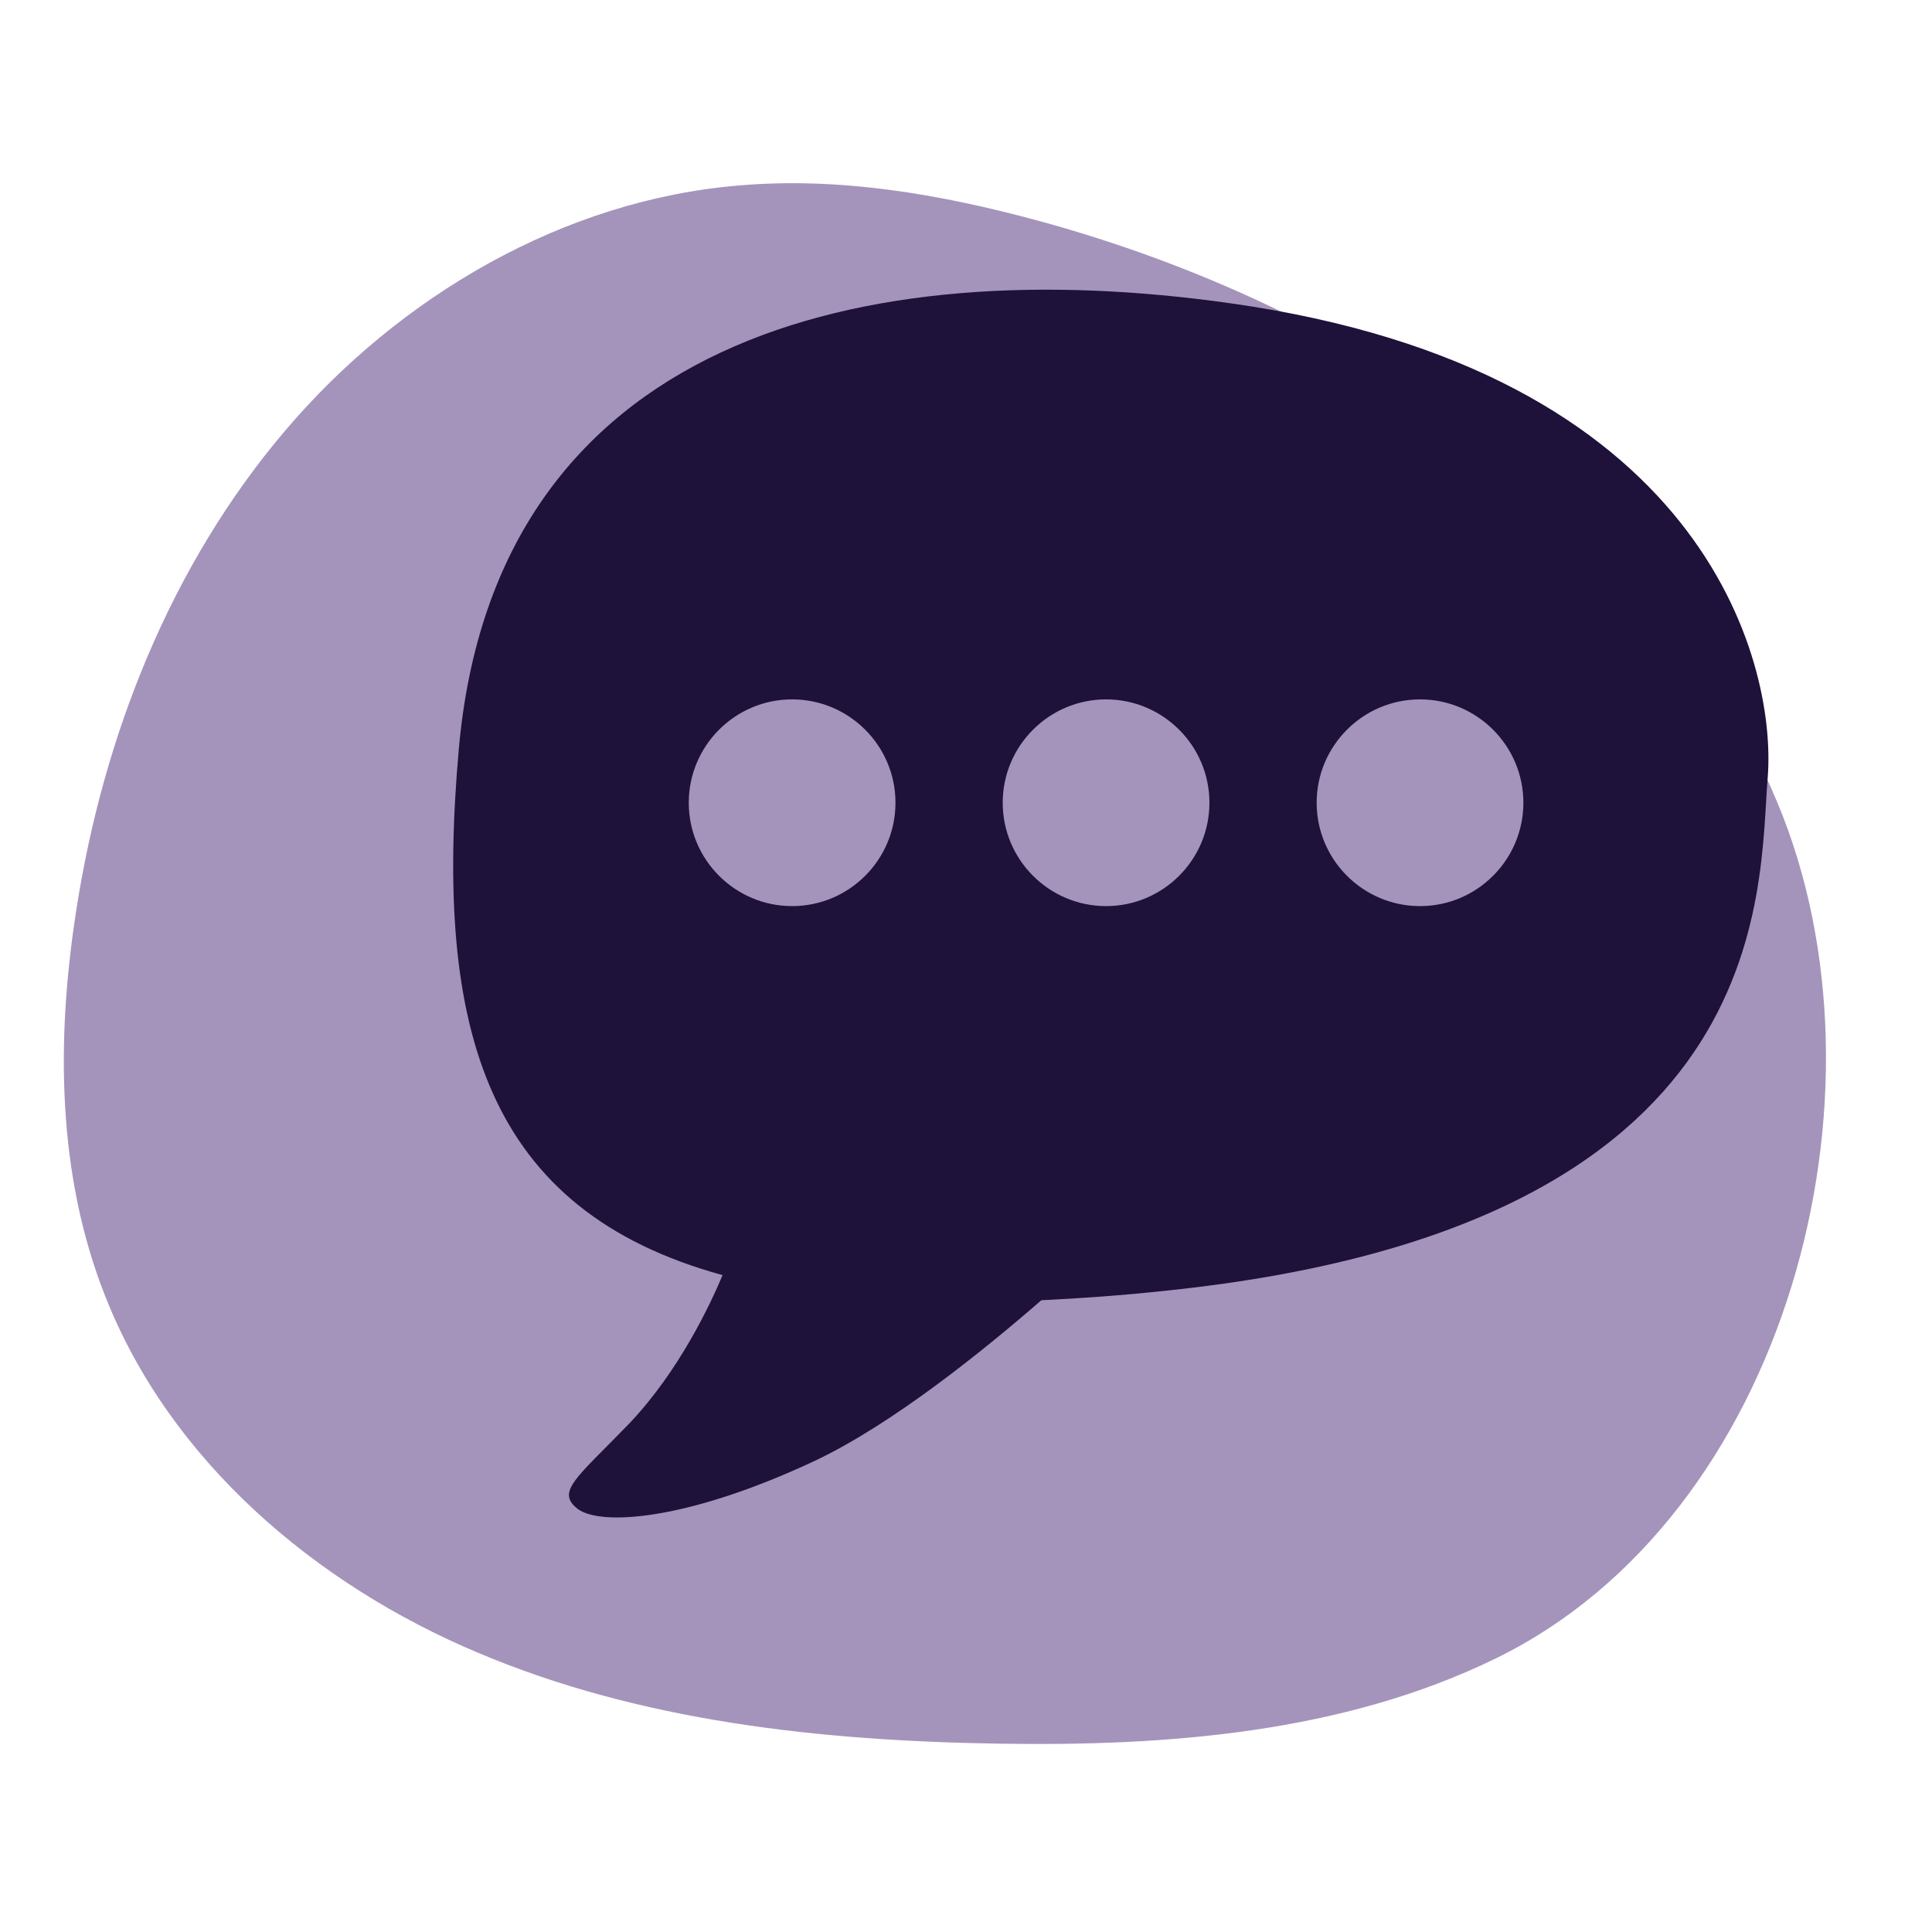
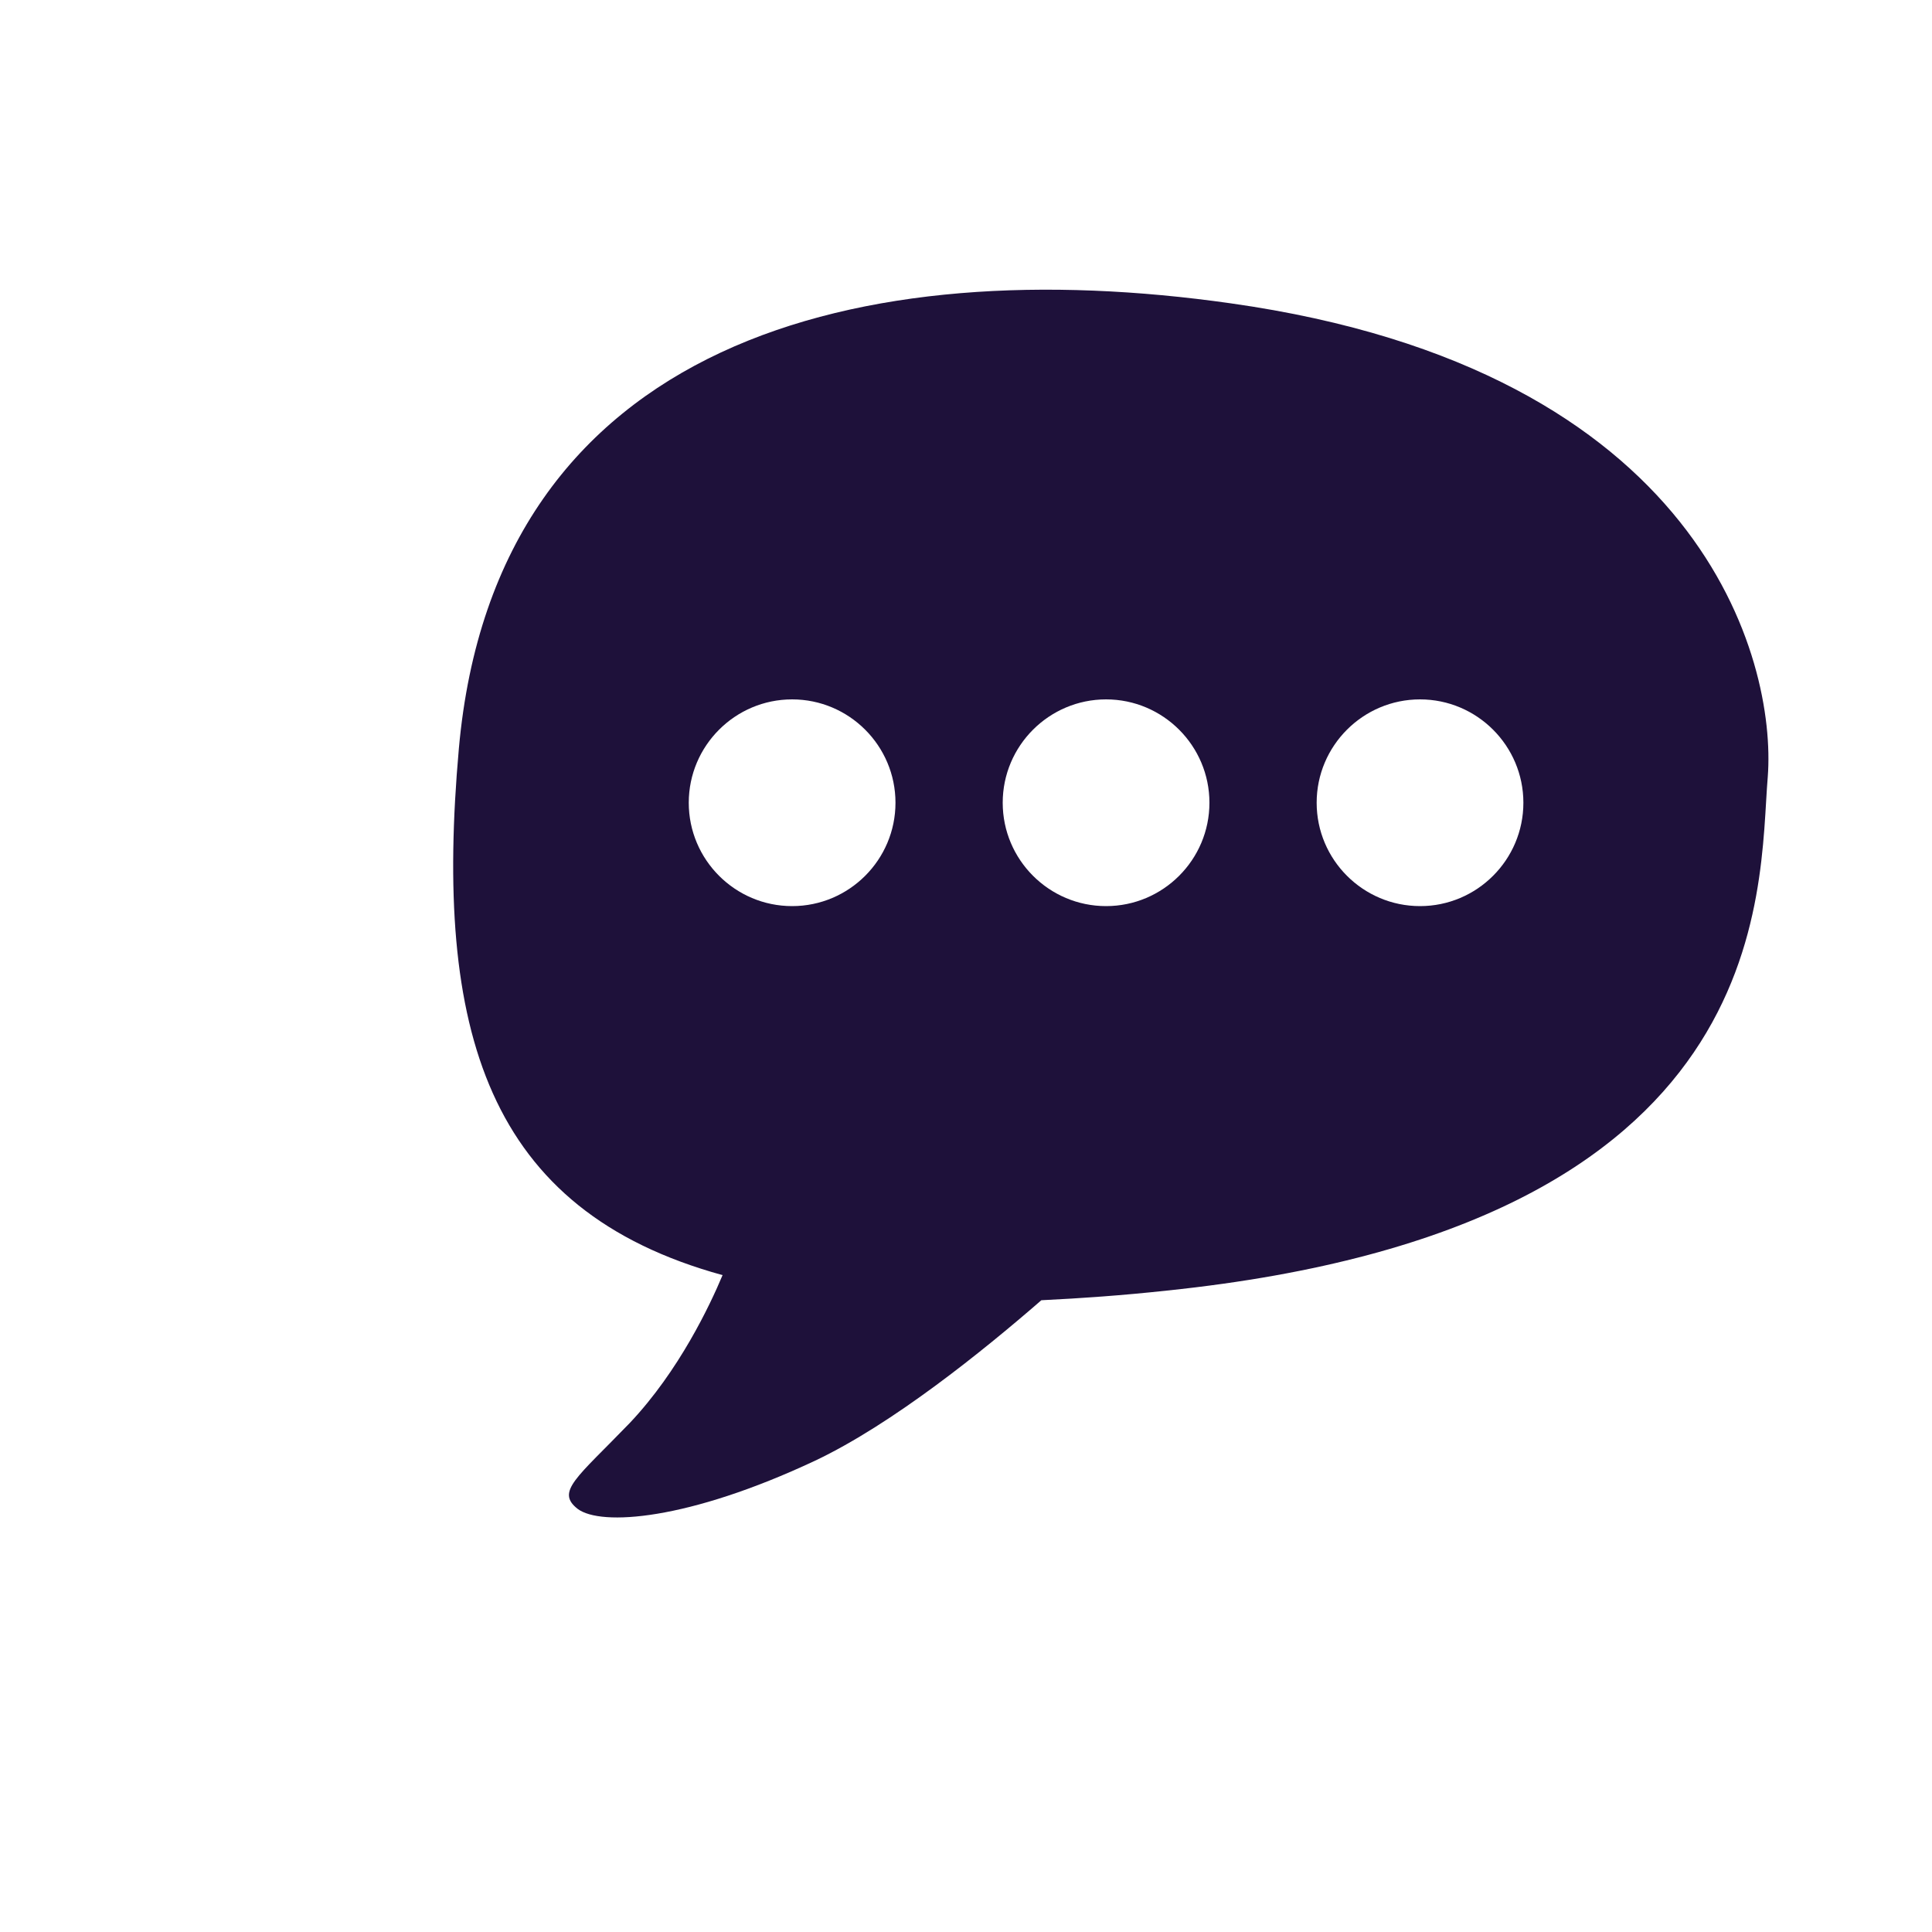
<svg xmlns="http://www.w3.org/2000/svg" version="1.1" id="Calque_1" x="0px" y="0px" viewBox="0 0 200 200" style="enable-background:new 0 0 200 200;" xml:space="preserve">
  <style type="text/css">
	.st0{fill:#A494BB;}
	.st1{fill:#1E113A;}
	.st2{fill:#FFFFFF;}
	.st3{fill:#423569;}
	.st4{fill:#F5EEE7;}
	.st5{clip-path:url(#SVGID_00000078021060635526461620000007423116950154313869_);}
	.st6{fill:#1B0F0F;}
	.st7{fill:#705C89;}
	.st8{fill:#463D6C;}
	.st9{fill:#2D2855;}
	.st10{fill:#191732;}
	.st11{fill:#F69600;}
	.st12{stroke:#FFFFFF;stroke-width:3;stroke-miterlimit:10;}
	.st13{fill:#6D5785;}
	.st14{fill:#F89800;}
	.st15{fill:#8E80A9;}
	.st16{fill:#ECD9C4;}
	.st17{opacity:0.696;fill:#6D5785;enable-background:new    ;}
	.st18{fill:#2C2B4F;}
	.st19{opacity:0.598;fill:#6D5785;enable-background:new    ;}
	.st20{fill:#D5CCE2;}
	.st21{fill:#404040;}
	.st22{fill:#FF3030;}
	.st23{fill:#775C9C;}
	.st24{fill:#151226;}
	.st25{opacity:0.2;}
	.st26{fill:#6D5786;}
	.st27{fill:#775C9D;}
	.st28{fill:#3A2C65;}
	.st29{fill:url(#SVGID_00000081646272734689905620000014360867277358436238_);}
	.st30{fill:url(#SVGID_00000080199523347780237510000003369017823840199334_);}
	.st31{fill:url(#SVGID_00000045611209317095181340000006028474975476916152_);}
	.st32{fill:url(#SVGID_00000103967503374436098660000015216488387555975342_);}
	.st33{fill:url(#SVGID_00000069393222123800586900000007351410775026348223_);}
	.st34{fill:url(#SVGID_00000043423568248483659300000012126398096560294278_);}
	.st35{fill:url(#SVGID_00000147938380695924160930000005170876680280266427_);}
	.st36{fill:url(#SVGID_00000142876559860547124870000016011478202996511653_);}
	.st37{fill:url(#SVGID_00000140728397793900603210000012681867535759684739_);}
	.st38{fill:url(#SVGID_00000100354281809454821630000011604735427217074060_);}
	.st39{fill:#8572A2;}
	.st40{fill:url(#SVGID_00000163048813815162014460000010244751390365632423_);}
	.st41{fill:url(#SVGID_00000003081786806542817920000007124924533296320911_);}
	.st42{fill:url(#SVGID_00000013899933795830583230000018278778927062117798_);}
	.st43{fill:url(#SVGID_00000040555274345360490200000007473233337323905716_);}
	.st44{fill:url(#SVGID_00000126302290171756557370000002234659663414594469_);}
	.st45{fill:url(#SVGID_00000054977162728855713220000017930534587658409133_);}
	.st46{fill:url(#SVGID_00000139286196848585251760000001600697618586890118_);}
	.st47{fill:url(#SVGID_00000027597657256453598240000003788239947439381421_);}
	.st48{fill:url(#SVGID_00000019642172317832117760000002685030473291882402_);}
	.st49{fill:url(#SVGID_00000155832785676105813400000012916024151601732029_);}
	.st50{fill:url(#SVGID_00000183937192021379803220000011261762892148677251_);}
	.st51{fill:url(#SVGID_00000160887267383018829400000008887980766202312892_);}
	.st52{fill:url(#SVGID_00000129205851326742003520000000674338956778656145_);}
	.st53{fill:url(#SVGID_00000066481701067786979150000003011655152488471231_);}
	.st54{fill:url(#SVGID_00000007398010185732257560000015162964245983810236_);}
	.st55{fill:url(#SVGID_00000023965973268639363710000016693404017087107511_);}
	.st56{fill:url(#SVGID_00000047041280382143607220000003398364442241439132_);}
	.st57{fill:url(#SVGID_00000109711051997871208180000016323543979349022593_);}
	.st58{fill:url(#SVGID_00000078022365927923690120000014981022368785254327_);}
	.st59{fill:url(#SVGID_00000108302739812206046270000005824000737040295310_);}
	.st60{fill:url(#SVGID_00000134927891270983197250000008687186679602097577_);}
	.st61{fill:url(#SVGID_00000124163852185144487900000004586599226819061435_);}
	.st62{fill:url(#SVGID_00000165934000144790439430000011480307857782868880_);}
	.st63{fill:url(#SVGID_00000109004326062073454090000002544349193223329441_);}
	.st64{fill:url(#SVGID_00000145022964441002578030000003829400218495617184_);}
	.st65{fill:url(#SVGID_00000119104268729028541080000017871904652600697495_);}
	.st66{fill:url(#SVGID_00000009591638800634722900000010778965315751475099_);}
	.st67{fill:url(#SVGID_00000047043093234270419390000017345470905977237933_);}
	.st68{fill:url(#SVGID_00000153676104529019685210000012666940539678884271_);}
	.st69{fill:url(#SVGID_00000035530524402520859210000004082212544545038770_);}
	.st70{fill:url(#SVGID_00000034800985885577940410000007537873892402065034_);}
	.st71{fill:url(#SVGID_00000011009477442513017600000008444827771638200755_);}
	.st72{fill:url(#SVGID_00000042738571379206696760000012134385592293248680_);}
	.st73{fill:url(#SVGID_00000024694753383936544750000011772360698139793566_);}
	.st74{fill:url(#SVGID_00000124870507307113543020000000144968749500690087_);}
	.st75{fill:url(#SVGID_00000004534041286775771710000005223852481426563201_);}
	.st76{fill:url(#SVGID_00000128469943045847658280000008666359581450441143_);}
	.st77{fill:url(#SVGID_00000067205080029873782750000018281479037908741807_);}
	.st78{fill:url(#SVGID_00000181809662747336466300000010104191560737422224_);}
	.st79{fill:url(#SVGID_00000075141089774051021680000004380993638288226691_);}
	.st80{fill:url(#SVGID_00000115509424062742581460000016672038450312572310_);}
	.st81{fill:url(#SVGID_00000121269307182351392820000001124359288942128018_);}
	.st82{fill:url(#SVGID_00000124162762248584866450000010767728342350931607_);}
	.st83{fill:url(#SVGID_00000021087858190728282000000007738504396680147882_);}
	.st84{fill:url(#SVGID_00000092455219416643216460000007111158821933199488_);}
	.st85{fill:url(#SVGID_00000167377400921390009160000015350197244559178158_);}
	.st86{fill:url(#SVGID_00000142172135602867016560000003754660413935714712_);}
	.st87{fill:url(#SVGID_00000017480563775123229520000011160704178581832082_);}
	.st88{fill:url(#SVGID_00000178888655537337757000000010282382524768671370_);}
	.st89{fill:url(#SVGID_00000091005510818525727050000003402335410197622717_);}
	.st90{fill:#F99900;}
	.st91{fill:#EDDAC5;}
	.st92{fill:url(#SVGID_00000093894333664409672210000008936888807212716696_);}
	.st93{fill:url(#SVGID_00000044886269687789994170000011609042339752128181_);}
	.st94{fill:url(#SVGID_00000078045762969871624600000015661639428121484724_);}
	.st95{fill:url(#SVGID_00000039842146239248038970000001996929745663238056_);}
	.st96{fill:url(#SVGID_00000132778770752334298510000001478272021139692218_);}
	.st97{fill:url(#SVGID_00000086664088472387756860000017103310017786384821_);}
	.st98{fill:url(#SVGID_00000021839319514846798610000016774664940942744206_);}
	.st99{fill:url(#SVGID_00000173119707880600976420000007000646356031736255_);}
	.st100{fill:url(#SVGID_00000132085074329316575580000004226305004069306796_);}
	.st101{fill:url(#SVGID_00000050632903858186358900000016540677614276094390_);}
	.st102{fill:url(#SVGID_00000038390914699747715940000014378833528874111153_);}
	.st103{fill:url(#SVGID_00000117638293116452571780000017929695768520556428_);}
	.st104{fill:url(#SVGID_00000141428141639347994680000008725210419380434061_);}
	.st105{fill:url(#SVGID_00000139254063028985355540000015623542370861985411_);}
	.st106{fill:#EAE4D4;}
	.st107{fill:url(#SVGID_00000094598429831789278890000000453893024596607652_);}
	.st108{fill:url(#SVGID_00000008862654096513220130000014762683154897136781_);}
	.st109{fill:url(#SVGID_00000050632369609172698110000012852036942982604440_);}
	.st110{fill:url(#SVGID_00000138573283853134808890000014849996153975898299_);}
	.st111{fill:url(#SVGID_00000105415507924572558450000010954265660209556365_);}
	.st112{fill:url(#SVGID_00000160889359866078219550000011798105766671596937_);}
	.st113{fill:url(#SVGID_00000157273466532710349050000011806094016217377950_);}
	.st114{fill:url(#SVGID_00000028314436133929855700000006732278619685760405_);}
	.st115{fill:url(#SVGID_00000003100007681773720250000009224499661085761410_);}
	.st116{fill:url(#SVGID_00000003811317373805311020000006552535096649945773_);}
	.st117{fill:url(#SVGID_00000062892923167551006520000012608407476628674693_);}
	.st118{fill:url(#SVGID_00000058557317635359098420000016737351974879191176_);}
	.st119{fill:url(#SVGID_00000157306675857724598890000008121649915014132379_);}
	.st120{fill:url(#SVGID_00000016760405812636835560000010119957772522004669_);}
	.st121{fill:url(#SVGID_00000170976482531467152400000013780223162721329307_);}
	.st122{fill:#AEA7BB;}
	.st123{fill:#CFCAD6;}
	.st124{fill:url(#SVGID_00000141413878801353864620000013194278822752476840_);}
	.st125{fill:url(#SVGID_00000114792748657954546880000007583813098426478778_);}
	.st126{fill:url(#SVGID_00000075863406051469305300000003940093394436275106_);}
	.st127{fill:url(#SVGID_00000173137268724241326500000001901162678506063791_);}
	.st128{fill:url(#SVGID_00000134946779768031289230000017756019564786304132_);}
	.st129{fill:url(#SVGID_00000087400032697992454940000015499308956416943523_);}
	.st130{fill:url(#SVGID_00000129194317851910994960000003065541024102501311_);}
	.st131{fill:url(#SVGID_00000105407099977684473750000013285430760362414739_);}
	.st132{fill:url(#SVGID_00000177475942684811803000000016545567163000510353_);}
	.st133{fill:url(#SVGID_00000046322247061003134860000006968410046792111749_);}
	.st134{fill:url(#SVGID_00000121243584273802562100000001645138394205749437_);}
	.st135{fill:url(#SVGID_00000016754062245078369430000001037318174748491173_);}
	.st136{fill:url(#SVGID_00000027568858291496806140000006871709998706376351_);}
	.st137{fill:url(#SVGID_00000108276724067027144610000004959302820101375155_);}
	.st138{fill:url(#SVGID_00000137824831052059593550000016632800219227176365_);}
	.st139{fill:url(#SVGID_00000108304973636374003320000008879902045120769435_);}
	.st140{fill:url(#SVGID_00000006706417392457020010000005253529268947041968_);}
	.st141{fill:url(#SVGID_00000021817850963821067610000003502412371999130012_);}
	.st142{fill:url(#SVGID_00000039112007009550229820000018339007772764864444_);}
	.st143{fill:url(#SVGID_00000103975060761579853720000016613257942184147074_);}
	.st144{fill:url(#SVGID_00000093899802573620333920000003565748907006430113_);}
	.st145{fill:url(#SVGID_00000079465563587584072330000003383357719630704310_);}
	.st146{fill:url(#SVGID_00000178171595599905608090000011170051647308787118_);}
	.st147{fill:url(#SVGID_00000129918876193832691360000011729105815883833503_);}
	.st148{fill:url(#SVGID_00000069366998924684745940000001207444273961191101_);}
	.st149{fill:url(#SVGID_00000028319225392798742680000004476795102897679747_);}
	.st150{fill:url(#SVGID_00000028292303222998700490000001549465777708573619_);}
	.st151{fill:url(#SVGID_00000022554319005879542950000008012746961545552022_);}
	.st152{fill:url(#SVGID_00000145754589578236149240000014838992316248141489_);}
	.st153{fill:url(#SVGID_00000141421759928824015140000016285164194249098675_);}
	.st154{fill:url(#SVGID_00000076572253441772633200000000525195593612564620_);}
	.st155{fill:url(#SVGID_00000101088849442019037910000000798685034198205600_);}
	.st156{fill:url(#SVGID_00000018200375468873301280000007002983641994388108_);}
	.st157{fill:url(#SVGID_00000163753941752595051420000001042758407271137726_);}
	.st158{fill:url(#SVGID_00000136385695639858473180000007723804110922330000_);}
	.st159{fill:url(#SVGID_00000060739690541447723040000012520756083089827764_);}
	.st160{fill:url(#SVGID_00000076594140175373704750000008475820099730375573_);}
	.st161{fill:url(#SVGID_00000090295386428560732410000003079188328098825896_);}
	.st162{fill:url(#SVGID_00000031195808752758821530000007223564160095647896_);}
	.st163{fill:url(#SVGID_00000041275353956484360800000003173352905720131502_);}
	.st164{fill:url(#SVGID_00000043425313748101140620000009538294672019107246_);}
	.st165{fill:url(#SVGID_00000020398256611597734860000018186952054363577739_);}
	.st166{fill:url(#SVGID_00000012457729467496276660000004282545018571591318_);}
	.st167{fill:url(#SVGID_00000170253943892142707130000009970248083622887357_);}
	.st168{fill:url(#SVGID_00000133520620114427789210000001596918564941132167_);}
	.st169{fill:url(#SVGID_00000021799049195233840720000009523478599557002933_);}
	.st170{fill:url(#SVGID_00000032637341838988287820000014907442328817721252_);}
	.st171{fill:url(#SVGID_00000035517155003012784780000001517946495090225304_);}
	.st172{fill:url(#SVGID_00000051357050043226324960000010828207621956499093_);}
	.st173{fill:url(#SVGID_00000040574196459468343480000014569653933582077113_);}
	.st174{fill:url(#SVGID_00000088127137589141701530000006093456403725393585_);}
	.st175{fill:url(#SVGID_00000180346501145997481750000017152997211423811235_);}
	.st176{fill:url(#SVGID_00000183233612137008338000000007871232230024645254_);}
	.st177{fill:url(#SVGID_00000051347012121587601390000017106467024880784817_);}
	.st178{fill:url(#SVGID_00000074400051189617383530000008192212553548968873_);}
	.st179{fill:url(#SVGID_00000145045074178836140960000007010782661485186691_);}
	.st180{fill:url(#SVGID_00000156587173122940024610000017431675711389568388_);}
	.st181{fill:#F1EEE2;}
	.st182{fill:url(#SVGID_00000036225117745272814450000009906340530164370591_);}
	
		.st183{clip-path:url(#SVGID_00000092417418107775962240000003166481027750359938_);fill:url(#SVGID_00000075121530501214765180000008111564583805944494_);}
	.st184{fill:url(#SVGID_00000169552735132742188720000016568852932379927201_);}
	.st185{clip-path:url(#SVGID_00000109009300235692645840000016367685966439807116_);}
	.st186{fill:url(#SVGID_00000016757096263609935310000010554613764026381453_);}
	.st187{fill:#82A7AD;}
	.st188{fill:url(#SVGID_00000099637860232537202350000006659382572084880048_);}
	.st189{clip-path:url(#SVGID_00000097462115656205692620000011012175033702931132_);}
	.st190{fill:url(#SVGID_00000083807695348974779300000016122042279781159096_);}
	.st191{clip-path:url(#SVGID_00000039115867163572759390000003978783516837289607_);}
	.st192{clip-path:url(#SVGID_00000008848357869271081160000011163381214056437904_);}
	.st193{fill:url(#SVGID_00000030455538556925101020000017007781960727849372_);}
	.st194{clip-path:url(#SVGID_00000029749068999635547960000015296177094883527815_);}
	.st195{clip-path:url(#SVGID_00000103974020698650144280000017131756710454273723_);}
	.st196{clip-path:url(#SVGID_00000129182089653947995640000016432346925740350364_);}
	.st197{clip-path:url(#SVGID_00000173151629173720611890000009454519328189012620_);}
	.st198{clip-path:url(#SVGID_00000047060065675737013870000005649207538134262410_);}
	.st199{fill:url(#SVGID_00000095311336963371034050000007489188053483144072_);}
	.st200{clip-path:url(#SVGID_00000040573647259608862710000001639300924258647478_);}
	.st201{clip-path:url(#SVGID_00000182502900814415297150000009071321748418528688_);}
	.st202{fill:url(#SVGID_00000139256898690813500490000016068114376881214389_);}
	.st203{fill:url(#SVGID_00000046326835058860358460000001057036929852292783_);}
	.st204{fill:url(#SVGID_00000134236789263201675410000012014399381794188422_);}
	.st205{fill:url(#SVGID_00000072280368213274790370000007486465267867728788_);}
	.st206{fill:url(#SVGID_00000096032948479469351330000012626044967366489729_);}
	.st207{fill:#B4D3DB;}
	.st208{fill:url(#SVGID_00000006672573526144804850000001109443930766060449_);}
	.st209{fill:url(#SVGID_00000046311041184115280880000012269064967806668178_);}
	.st210{fill:url(#SVGID_00000160885540752532418070000004641958054382998153_);}
	.st211{fill:url(#SVGID_00000032617381079278424080000013018666981823274894_);}
	.st212{fill:url(#SVGID_00000108270749777229353980000003472297360576133266_);}
	.st213{fill:url(#SVGID_00000030462334581436826320000012262388265877941158_);}
	.st214{fill:url(#SVGID_00000160886811077681318670000013266596909204429489_);}
	.st215{fill:url(#SVGID_00000125604151725518182360000007836711470159179676_);}
	.st216{fill:url(#SVGID_00000003077926341702519500000016777534672851423117_);}
	.st217{fill:url(#SVGID_00000052066058138914450660000002863485747782919302_);}
	.st218{fill:url(#SVGID_00000145040607738956961290000016554285765188586663_);}
	.st219{fill:url(#SVGID_00000069371363109255564260000007896774609959469456_);}
	.st220{clip-path:url(#SVGID_00000055680393887559243050000018442187249801861051_);}
	.st221{fill:url(#SVGID_00000137846807419974964860000001254655363458910115_);}
	.st222{clip-path:url(#SVGID_00000111184983272317856490000014749763464360756899_);}
	.st223{fill:url(#SVGID_00000092427301799131489280000003305422931234226607_);}
	.st224{fill:url(#SVGID_00000138568941274077448250000015908361277208391065_);}
	.st225{fill:#EBF1F4;}
	.st226{clip-path:url(#SVGID_00000080889752168440801300000015223107934796097958_);}
	.st227{clip-path:url(#SVGID_00000156576501385814687740000007853769179241376415_);}
	.st228{clip-path:url(#SVGID_00000147935884189294101840000011163957926533329045_);}
	.st229{clip-path:url(#SVGID_00000000208774598932361880000016392532880421971088_);}
	.st230{fill:url(#SVGID_00000083083363449386180940000014505766166456036281_);}
	.st231{fill:url(#SVGID_00000034780682344946889000000010932239915289520263_);}
	.st232{fill:url(#SVGID_00000027564316595746356290000014875603685278705569_);}
	.st233{fill:url(#SVGID_00000178921351008336082650000011796565273011963814_);}
	.st234{fill:url(#SVGID_00000167358649182726130200000004353492208082815141_);}
	.st235{fill:url(#SVGID_00000044857654934562466180000007784637552039449735_);}
	.st236{fill:url(#SVGID_00000026873777641853863390000008501657544360974210_);}
	.st237{fill:url(#SVGID_00000183934364210995878460000006737357072610478210_);}
	.st238{clip-path:url(#SVGID_00000178920050300141957470000017770764791937510050_);}
	.st239{clip-path:url(#SVGID_00000048489261701645612680000004007166034946397330_);}
	.st240{clip-path:url(#SVGID_00000133490111835564546130000007501598222531105467_);}
	.st241{clip-path:url(#SVGID_00000013180163813992020330000012794138950139159433_);}
	.st242{fill:url(#SVGID_00000148663037019117131890000012117434609662901179_);}
	.st243{clip-path:url(#SVGID_00000167372367587876772690000005519546960566721452_);}
	.st244{fill:url(#SVGID_00000145780688867981274410000010055793721443500972_);}
	.st245{fill:url(#SVGID_00000145024032043353893780000000140466605015649459_);}
	.st246{fill:url(#SVGID_00000110462441776605484570000017651321511840144571_);}
	
		.st247{clip-path:url(#SVGID_00000069381251095744415050000003480347848363912360_);fill:url(#SVGID_00000137837995419556111760000008592819888120511929_);}
	.st248{fill:url(#SVGID_00000168831896451840138980000010125381967020196499_);}
	.st249{fill:url(#SVGID_00000074410631010039978140000004411221161724927149_);}
	.st250{clip-path:url(#SVGID_00000125576385454242378410000016085485172150690191_);}
	.st251{clip-path:url(#SVGID_00000163074351753436604940000017232676245001473936_);}
	.st252{fill:url(#SVGID_00000150822141981402158730000005322685132535637420_);}
	.st253{fill:url(#SVGID_00000142134687670621569390000013170238569436724355_);}
	.st254{fill:url(#SVGID_00000047750685509391999870000008625916499924496791_);}
	.st255{fill:url(#SVGID_00000018226158432042240330000017315386313982114944_);}
	.st256{fill:url(#SVGID_00000155108208675477784480000009900537660814781065_);}
	.st257{fill:url(#SVGID_00000124123063064793145830000003885549023297579446_);}
	.st258{fill:url(#SVGID_00000022528940930530699150000017707199085678531762_);}
	.st259{fill:url(#SVGID_00000098923040824919241380000009116768313357231238_);}
	.st260{fill:url(#SVGID_00000017509287146403005510000008156141787031503771_);}
	.st261{fill:url(#SVGID_00000080194893212036189160000008190435868605917370_);}
	.st262{fill:url(#SVGID_00000127765300061286145400000001543327630458568579_);}
	.st263{fill:url(#SVGID_00000085967469394728095250000003501663321504747706_);}
	.st264{fill:url(#SVGID_00000137097098655566429090000016556346789337129624_);}
	.st265{fill:url(#SVGID_00000148619657487136018100000014152332689084208287_);}
	.st266{fill:url(#SVGID_00000146496427712460156010000007455510401356819364_);}
	.st267{fill:url(#SVGID_00000031165584045234822920000012802419962094581949_);}
	.st268{fill:url(#SVGID_00000165916992269920792350000001034862678972569763_);}
	.st269{fill:url(#SVGID_00000139294089102857220800000002615833164321992080_);}
	.st270{fill:url(#SVGID_00000153699932718586748020000005067819913103729067_);}
	.st271{fill:url(#SVGID_00000100358632636520937470000014439525625928989344_);}
	.st272{fill:url(#SVGID_00000131354983692541305080000018217517818001867150_);}
	.st273{fill:url(#SVGID_00000068655469520540921430000012910885906032231585_);}
	.st274{fill:url(#SVGID_00000163782191355699707850000015325615554630967174_);}
	.st275{fill:url(#SVGID_00000118359829943486158270000007981695612156573875_);}
	.st276{fill:url(#SVGID_00000126303934183448818890000008550293501025633445_);}
	.st277{fill:url(#SVGID_00000026878944468138489070000000406306660195724972_);}
	.st278{fill:url(#SVGID_00000165213389728912211350000008498091907284746626_);}
	.st279{fill:url(#SVGID_00000083055431506328353700000004836480890824263318_);}
	.st280{fill:url(#SVGID_00000124143747059452911520000006226708369085541280_);}
	.st281{fill:url(#SVGID_00000165198667369023557200000009520170332415210412_);}
	.st282{fill:url(#SVGID_00000091696472426476214610000014877907805562855831_);}
	.st283{fill:url(#SVGID_00000044887268210420591320000004998455697886355860_);}
	.st284{fill:url(#SVGID_00000095302643518284425850000002727354188956238217_);}
	.st285{fill:url(#SVGID_00000026855343303127079200000003799355894257443498_);}
	.st286{fill:url(#SVGID_00000013891052516397469820000009622619365636690849_);}
	.st287{fill:url(#SVGID_00000015314016712824372550000010254883258841615522_);}
	.st288{fill:url(#SVGID_00000037651492636706190130000000732756082609055883_);}
	.st289{fill:url(#SVGID_00000020393510968854009650000012294616724181707166_);}
	.st290{fill:url(#SVGID_00000051361186149878197350000012078063310183505070_);}
	.st291{fill:url(#SVGID_00000183927509140281144670000005585934951449284236_);}
	.st292{fill:url(#SVGID_00000098942674594662760170000004084347596767731109_);}
	.st293{fill:url(#SVGID_00000151537425567018991720000001887838335894712764_);}
	.st294{fill:url(#SVGID_00000035521454478048648740000009352936466789861008_);}
	.st295{fill:url(#SVGID_00000011020812539945888950000011293832512383580846_);}
	.st296{fill:url(#SVGID_00000131344806758038256440000007968825068597669290_);}
	.st297{fill:url(#SVGID_00000178912730701067801550000010732725497317348538_);}
	.st298{fill:url(#SVGID_00000142881215492712614930000001053867600719573695_);}
	.st299{fill:url(#SVGID_00000175314115909753649770000015106773702819888314_);}
	.st300{fill:url(#SVGID_00000021116899897608511230000016128646982108100284_);}
	.st301{fill:url(#SVGID_00000074403870200051775870000003515138978685705377_);}
	.st302{fill:url(#SVGID_00000179610640813446238160000001366041482798638225_);}
	.st303{fill:url(#SVGID_00000151518575860208278930000017403200546798152588_);}
	.st304{fill:url(#SVGID_00000168088703974861189140000000293171819342966668_);}
	.st305{fill:url(#SVGID_00000152247572125037539660000001076869596204881318_);}
	.st306{fill:url(#SVGID_00000029007400094598948700000017017105855482296500_);}
	.st307{fill:url(#SVGID_00000122680481218715078070000009660395753514486426_);}
	.st308{fill:url(#SVGID_00000105415540340495472620000006031712927794300070_);}
	.st309{fill:url(#SVGID_00000111892129148636530720000016051936713283605928_);}
	.st310{fill:url(#SVGID_00000158020632410722428490000016267251318445129106_);}
	.st311{fill:url(#SVGID_00000097459249501102262620000016093194297931719615_);}
	.st312{fill:url(#SVGID_00000134223716802576693780000002898382945452669610_);}
	.st313{clip-path:url(#SVGID_00000123423407212506920020000003431017701338185131_);}
	.st314{clip-path:url(#SVGID_00000157303407334070963480000009194428031952251299_);}
	.st315{clip-path:url(#SVGID_00000171702656338310672450000015684705680538580125_);}
	.st316{clip-path:url(#SVGID_00000039122938994576874670000014174064540589979041_);}
	.st317{clip-path:url(#SVGID_00000034773521100218838400000000667107702311596946_);}
	.st318{clip-path:url(#SVGID_00000059997788316159293670000004029924132692019116_);}
	.st319{clip-path:url(#SVGID_00000119083961543590083130000013350808511843287996_);}
	.st320{fill:url(#SVGID_00000173133051167834308300000009844451090769413277_);}
	.st321{fill:url(#SVGID_00000088842136103750550330000016614878511854514622_);}
	.st322{fill:url(#SVGID_00000173163362185354875350000010026851785356685207_);}
	.st323{fill:url(#SVGID_00000046325116912548730460000009691369887121617588_);}
	.st324{fill:url(#SVGID_00000113337890463559196920000007768294882917274496_);}
	.st325{fill:url(#SVGID_00000150094773680529990860000007163450687012732577_);}
	.st326{fill:url(#SVGID_00000078744115058232171760000005339733879478331018_);}
	.st327{fill:url(#SVGID_00000110472359379398931950000010132648399135156133_);}
	.st328{fill:url(#SVGID_00000028310830568906037010000014294676630228257170_);}
	.st329{fill:url(#SVGID_00000047744996965554379880000004488612863724079293_);}
	.st330{fill:url(#SVGID_00000181054923172256633310000011082649911963147144_);}
	.st331{fill:url(#SVGID_00000047020147390715027580000015484222782440459443_);}
	.st332{fill:url(#SVGID_00000035524148148121289780000017140461922625214379_);}
	.st333{fill:url(#SVGID_00000155127216610883134290000012713782097564471209_);}
	.st334{fill:url(#SVGID_00000064339816737298712280000011914199127605978753_);}
	.st335{fill:url(#SVGID_00000168818426324648767300000014663988731032433336_);}
	.st336{fill:url(#SVGID_00000106148246917456464430000011924130207883189122_);}
	.st337{fill:url(#SVGID_00000141442863872703984860000011611397095301329539_);}
	.st338{fill:url(#SVGID_00000142898314675205684610000009043578598432759954_);}
	.st339{fill:url(#SVGID_00000116210793117778593120000007294550671262921123_);}
	.st340{fill:url(#SVGID_00000005246777391604653250000006238486546408321954_);}
	.st341{fill:url(#SVGID_00000045591295077071634530000015859043383813757075_);}
	.st342{fill:url(#SVGID_00000108271623238546162540000016063235757316225694_);}
	.st343{fill:url(#SVGID_00000162315310421656055200000016942255123052278678_);}
	.st344{fill:url(#SVGID_00000003795990475947713970000012571814347207414927_);}
	.st345{fill:url(#SVGID_00000164513116684689956490000018208530209628315306_);}
	.st346{fill:url(#SVGID_00000045585359859456820450000011851002354687873464_);}
	.st347{fill:url(#SVGID_00000133494752332381158070000017663222470807050430_);}
	.st348{fill:url(#SVGID_00000040540721002973034120000003185738748530943896_);}
	.st349{fill:url(#SVGID_00000069386591646399770440000011699164768595170476_);}
	.st350{fill:url(#SVGID_00000168087415421077238180000005224591971539035047_);}
	.st351{fill:url(#SVGID_00000147938511988623130920000005482178165582729605_);}
	.st352{fill:url(#SVGID_00000141436803543112700570000006896389906875792316_);}
	.st353{fill:url(#SVGID_00000165236350208423872410000010746029517979777201_);}
	.st354{fill:url(#SVGID_00000079477209408488220770000011330695217461716100_);}
	.st355{fill:url(#SVGID_00000140734081367687654820000003677794599681299101_);}
	.st356{fill:url(#SVGID_00000138571010365950702570000004077436494611629754_);}
	.st357{fill:url(#SVGID_00000060722667951622217890000000581680222319724956_);}
	.st358{fill:url(#SVGID_00000060747797082993381340000010045157036047622280_);}
	.st359{fill:url(#SVGID_00000055671668686626453530000002647324101815795840_);}
	.st360{fill:url(#SVGID_00000110468113089322662840000005460152679115408297_);}
	.st361{fill:url(#SVGID_00000125562481621712383330000018325694712884626867_);}
	.st362{fill:url(#SVGID_00000128474463362354793210000009108877836931682748_);}
	.st363{fill:url(#SVGID_00000048488442810928617640000006921014062317868221_);}
	.st364{fill:url(#SVGID_00000106844369860837052500000017624938973306887594_);}
	.st365{fill:url(#SVGID_00000158008114065520036390000016029546833189447052_);}
	.st366{fill:url(#SVGID_00000178918087480944221310000000646108454529979289_);}
	.st367{fill:url(#SVGID_00000064323101594256550280000004050466488372208278_);}
	.st368{fill:url(#SVGID_00000034771027790754030330000001116358256905876889_);}
	.st369{fill:url(#SVGID_00000018224022387673810020000007754009170766675592_);}
	.st370{fill:url(#SVGID_00000117646934936796275930000015618521379228046498_);}
	.st371{fill:url(#SVGID_00000124855037607675328860000017403394387649417892_);}
	.st372{fill:url(#SVGID_00000151513517816451525700000001849925137116118167_);}
	.st373{fill:url(#SVGID_00000124857766532680654000000004283007164707908000_);}
	.st374{fill:url(#SVGID_00000008859559787268297240000010155002710953834913_);}
	.st375{fill:url(#SVGID_00000069371393903744862770000007523704880775060657_);}
	.st376{fill:url(#SVGID_00000034780043422133799630000007723239401442179753_);}
	.st377{fill:url(#SVGID_00000159470546485354298830000015740917684949402295_);}
	.st378{fill:url(#SVGID_00000080919003398675113270000015785823683007988654_);}
	.st379{fill:url(#SVGID_00000062876437940975860210000014959252647081007761_);}
	.st380{fill:url(#SVGID_00000022520725817783726120000015715958795316273824_);}
	.st381{fill:url(#SVGID_00000020400736253465788950000001396868396453647254_);}
	.st382{fill:url(#SVGID_00000106133921944006208760000017771107367088128388_);}
	.st383{fill:url(#SVGID_00000034799723443772745110000002559934812515952554_);}
	.st384{fill:url(#SVGID_00000003099519091455268910000003567509171083430551_);}
	.st385{fill:url(#SVGID_00000183207536806044328240000010634369421981520537_);}
	.st386{fill:url(#SVGID_00000128444898685399971210000010219431176321745572_);}
	.st387{fill:url(#SVGID_00000116224150965440626530000013220017135157073330_);}
	.st388{fill:url(#SVGID_00000045612494058802119700000003860942878845143995_);}
	.st389{fill:url(#SVGID_00000016060333451656210070000013282154512997726100_);}
	.st390{fill:url(#SVGID_00000085249214987737804980000010944579044093518724_);}
	.st391{fill:url(#SVGID_00000047774123223454290720000014091422453955852418_);}
	.st392{fill:url(#SVGID_00000003783985518675348900000001828311347203103421_);}
	.st393{fill:url(#SVGID_00000003083385153011960640000016208101009275899818_);}
	.st394{fill:url(#SVGID_00000058551812711045445140000007560077499712560285_);}
	.st395{fill:url(#SVGID_00000104672647902688415430000009017366082641116301_);}
	.st396{fill:url(#SVGID_00000044140048294115464460000000900709227343821727_);}
	.st397{fill:url(#SVGID_00000093860833372474646100000015125538098655223702_);}
	.st398{fill:url(#SVGID_00000090252404623531687830000010077427830201445014_);}
	.st399{fill:url(#SVGID_00000077315224667961824040000015710728127518831542_);}
	.st400{fill:url(#SVGID_00000017511104563782546680000003068053404529008527_);}
	.st401{fill:url(#SVGID_00000039839456347259955450000006098854096470377894_);}
	.st402{fill:url(#SVGID_00000108296996194677594350000012914802389993342911_);}
	.st403{fill:url(#SVGID_00000042734616099907233300000005170092078491152293_);}
	.st404{fill:url(#SVGID_00000029739297861366730000000015872409828142688906_);}
	.st405{fill:url(#SVGID_00000038383050859860431750000013652806389587982246_);}
	.st406{fill:url(#SVGID_00000183230743432096961410000011180221611489984936_);}
	.st407{fill:url(#SVGID_00000147212150641415471110000004474383383473890997_);}
	.st408{fill:url(#SVGID_00000021800822524090494050000012000728154652098990_);}
	.st409{fill:url(#SVGID_00000143576180960563932910000005080990822493792689_);}
	.st410{fill:url(#SVGID_00000070118964309842431510000013006676082696763048_);}
	.st411{fill:url(#SVGID_00000110439742294016851120000014175201419297857203_);}
	.st412{fill:url(#SVGID_00000135674575050005520630000009031719519193182387_);}
	.st413{fill:url(#SVGID_00000161627570161449831060000001865000467627780231_);}
	.st414{fill:url(#SVGID_00000176745890945122339780000007954329898037685122_);}
	.st415{fill:url(#SVGID_00000106134057396999127670000015874636342211853444_);}
	.st416{fill:url(#SVGID_00000122002126122182569310000010427086875399844013_);}
	.st417{fill:url(#SVGID_00000101092126182558669390000011852485229126608794_);}
	.st418{fill:url(#SVGID_00000127014117584761649210000003952798109267104647_);}
	.st419{fill:url(#SVGID_00000021118111946375076600000007234888013459758982_);}
	.st420{fill:url(#SVGID_00000171714332164429552570000015078859146545002681_);}
	.st421{fill:url(#SVGID_00000026136344893704441400000014571891258058600103_);}
	.st422{fill:url(#SVGID_00000018211871059638525370000005970936814066887848_);}
	.st423{fill:url(#SVGID_00000119804594653833417090000007871209585150108063_);}
	.st424{fill:url(#SVGID_00000095309174273661769480000015533558821442344629_);}
	.st425{fill:url(#SVGID_00000155867692679329468480000012421716296083012514_);}
	.st426{fill:url(#SVGID_00000130624283715883832330000006607307734670063248_);}
	.st427{fill:url(#SVGID_00000125571832841356777150000012013208043777609878_);}
	.st428{fill:url(#SVGID_00000044895108444422035540000013894062445375229346_);}
	.st429{fill:url(#SVGID_00000100340482153446260210000012051704756753374131_);}
	.st430{fill:url(#SVGID_00000047041762444340465350000007425243055863844029_);}
	.st431{fill:url(#SVGID_00000148622461559863749670000002570788298046074513_);}
	.st432{fill:url(#SVGID_00000057135881112354043050000010965967273166955159_);}
	.st433{fill:url(#SVGID_00000075857821454893803690000003422872132884729521_);}
	.st434{fill:url(#SVGID_00000109713044884143997030000007982054699846368166_);}
	.st435{fill:url(#SVGID_00000171001336484218039820000004357875707787049389_);}
	.st436{fill:url(#SVGID_00000011720837168509035710000014281631138480827534_);}
	.st437{fill:url(#SVGID_00000038413417198872141440000004344149868128525446_);}
	.st438{fill:url(#SVGID_00000020372834007957409890000010346632246976321180_);}
	.st439{fill:url(#SVGID_00000075846296187409531510000014083391140309670053_);}
	.st440{fill:url(#SVGID_00000111908514504143124720000003145644898317488010_);}
	.st441{fill:url(#SVGID_00000106830250336517168340000008064595068374013577_);}
	.st442{fill:url(#SVGID_00000004527033456455215500000015604695660495990679_);}
	.st443{fill:url(#SVGID_00000018927045595348486580000010187570932821503905_);}
	.st444{fill:url(#SVGID_00000119827324973238035120000005700686994829684153_);}
	.st445{fill:url(#SVGID_00000005238255160569980350000009191554557565600156_);}
	.st446{fill:url(#SVGID_00000154414732294300479960000017517145910481994648_);}
	.st447{fill:url(#SVGID_00000136407137372509397130000001122551754246982025_);}
	.st448{fill:url(#SVGID_00000018953926798993055610000000005802771000902529_);}
	.st449{fill:url(#SVGID_00000093863815146952517240000005350869497505778098_);}
	.st450{fill:url(#SVGID_00000022551636208395537300000000757468052632967605_);}
	.st451{fill:url(#SVGID_00000104664607923019793790000006714896728302424989_);}
	.st452{fill:url(#SVGID_00000120520884276438236670000012156180498437485225_);}
	.st453{fill:url(#SVGID_00000138533497556626330580000004966425400955588259_);}
	.st454{fill:url(#SVGID_00000093171427727438793670000015391377214124040595_);}
	.st455{fill:url(#SVGID_00000165222923705388222660000006432180655856923819_);}
	.st456{fill:url(#SVGID_00000037687040023283790030000012607550568199578018_);}
	.st457{fill:url(#SVGID_00000157276185737296989950000000827346434932739494_);}
	.st458{fill:url(#SVGID_00000049911867347913928940000001774051576704640130_);}
	.st459{fill:url(#SVGID_00000049936209115286747070000014144647263134349725_);}
	.st460{fill:url(#SVGID_00000053540568261762461070000008536128817252167319_);}
	.st461{fill:url(#SVGID_00000127011621866658501280000002128581213704999869_);}
	.st462{fill:url(#SVGID_00000087386992584901449310000011490994830543849651_);}
	.st463{fill:url(#SVGID_00000103256253107401370510000007348698122184191108_);}
	.st464{fill:url(#SVGID_00000008867317048887375090000000567453012221972643_);}
	.st465{fill:url(#SVGID_00000109015385148232725190000015549290674269920411_);}
	.st466{fill:url(#SVGID_00000157276120790919909330000007371896465250967215_);}
	.st467{fill:url(#SVGID_00000029738224951316789910000015466468233727368876_);}
	.st468{fill:url(#SVGID_00000029732507498784175030000003808974136668331967_);}
	.st469{fill:url(#SVGID_00000182501809488932174150000018238820645374803594_);}
	.st470{fill:url(#SVGID_00000171700004052694122310000012762324860782537899_);}
	.st471{fill:url(#SVGID_00000084513321001973209120000006663522782819177606_);}
	.st472{fill:url(#SVGID_00000075124080446297847730000005897740605140763297_);}
	.st473{fill:url(#SVGID_00000079459150835950236360000012837398068545198750_);}
	.st474{fill:url(#SVGID_00000038404216353235107530000011399794810963976625_);}
	.st475{fill:url(#SVGID_00000046323175814646894250000004478787937238375839_);}
	.st476{fill:url(#SVGID_00000052800297288275209810000003655510295396951485_);}
	.st477{fill:url(#SVGID_00000161602985922248419180000012879855802538020482_);}
	.st478{fill:url(#SVGID_00000008131550805006899970000001516093270940897979_);}
	.st479{fill:url(#SVGID_00000165948245347502939220000008300101936057944228_);}
	.st480{fill:url(#SVGID_00000116940749160627481360000013809378317982551717_);}
	.st481{fill:url(#SVGID_00000041294495266612653140000002262610621611477638_);}
	.st482{fill:url(#SVGID_00000137102032454868079520000014498531002132824754_);}
	.st483{fill:url(#SVGID_00000164488220445901533380000015567098703106253184_);}
	.st484{fill:url(#SVGID_00000116944572839830148110000004680610487093861019_);}
	.st485{fill:url(#SVGID_00000027596504126514381670000017157679909129619866_);}
	.st486{fill:url(#SVGID_00000085967768521973312580000016994830125442780324_);}
	.st487{fill:url(#SVGID_00000051364722770501131190000008618701609328316081_);}
	.st488{fill:url(#SVGID_00000063628590385003015230000003893495672908596153_);}
	.st489{fill:url(#SVGID_00000042706647724172868480000002876179727957445305_);}
	.st490{fill:url(#SVGID_00000137834825043032055170000012188495430294979251_);}
	.st491{fill:url(#SVGID_00000139995938552389336810000000040464761055607987_);}
	.st492{fill:url(#SVGID_00000150809466611392113450000001648212649216533378_);}
	.st493{fill:url(#SVGID_00000179624753659056654570000004825417499709556387_);}
	.st494{fill:url(#SVGID_00000179616072502166080420000015319873317986151850_);}
	.st495{fill:url(#SVGID_00000042719327677087459710000007307596032277547183_);}
	.st496{fill:url(#SVGID_00000078732714350921497580000014856381615480662421_);}
	.st497{fill:url(#SVGID_00000048461160577376901310000004687353671173204622_);}
	.st498{fill:url(#SVGID_00000160157814230776212730000012261588295146513585_);}
	.st499{fill:url(#SVGID_00000013911643664545297840000010231056088396743560_);}
	.st500{fill:url(#SVGID_00000048499730454267525780000016558101537771304110_);}
	.st501{fill:url(#SVGID_00000067196862799554569390000014251160178743488137_);}
	.st502{fill:url(#SVGID_00000180336679662459720360000006966650750210856103_);}
	.st503{fill:url(#SVGID_00000179634619538905319830000011965931324359511939_);}
	.st504{fill:url(#SVGID_00000163779324228629905690000011525895815316093825_);}
	.st505{fill:url(#SVGID_00000121248814840623021500000005993270214276976801_);}
	.st506{fill:url(#SVGID_00000161610826849296964140000007310116664571478197_);}
	.st507{fill:url(#SVGID_00000178904851948421472700000006403019829877429889_);}
	.st508{fill:url(#SVGID_00000016052571861507815070000007111541839720866709_);}
	.st509{fill:url(#SVGID_00000116942335496849180830000005247694282601613967_);}
	.st510{fill:url(#SVGID_00000067207880106454240990000007743658217395090838_);}
	.st511{fill:url(#SVGID_00000121959852337341257920000000302712551795248037_);}
	.st512{fill:url(#SVGID_00000027567661235088614650000006937659434407228806_);}
	.st513{fill:url(#SVGID_00000000216738615937280900000007694207376826563511_);}
	.st514{fill:url(#SVGID_00000058581132025082741200000005926710944238469281_);}
	.st515{fill:url(#SVGID_00000014625608429983478360000000745163013154978710_);}
	.st516{fill:url(#SVGID_00000099622795406756176450000010570786982402143111_);}
	.st517{fill:#6D578A;}
</style>
-   <path class="st0" d="M184,83.1c-13-31.1-44.2-51.5-76.7-60.3c-10-2.7-20.4-4.5-30.8-3.6c-18.2,1.5-35.2,11.5-47,25.4  S10.7,76.1,7.9,94.2c-2.1,13.4-2,27.4,3,40c6.7,17,21.7,29.8,38.6,36.9c16.8,7.1,35.4,9.1,53.7,9.4c17.6,0.3,35.8-1.1,51.6-8.8  C185,157,196.6,113.2,184,83.1z" />
  <path class="st1" d="M127.4,31.4C89.4,26,51.3,35,47.5,77.5c-2.6,29.2,2.9,47.8,27.3,54.5c-1.3,3.1-4.5,9.9-9.6,15.3  c-5.5,5.7-7.7,7.1-5.4,8.9c2.4,1.8,11.4,1.2,24.6-5c8-3.8,17.3-11.3,23.4-16.6c4.1-0.2,8.4-0.5,13-1c63.5-6.6,61.2-41.4,62.2-53.2  C183.9,68.4,176.3,38.3,127.4,31.4z M82,93.8c-5.9,0-10.7-4.8-10.7-10.7c0-5.9,4.8-10.7,10.7-10.7c5.9,0,10.7,4.8,10.7,10.7  C92.7,89,87.9,93.8,82,93.8z M114.5,93.8c-5.9,0-10.7-4.8-10.7-10.7c0-5.9,4.8-10.7,10.7-10.7c5.9,0,10.7,4.8,10.7,10.7  C125.2,89,120.4,93.8,114.5,93.8z M147,93.8c-5.9,0-10.7-4.8-10.7-10.7c0-5.9,4.8-10.7,10.7-10.7c5.9,0,10.7,4.8,10.7,10.7  C157.7,89,152.9,93.8,147,93.8z" />
</svg>